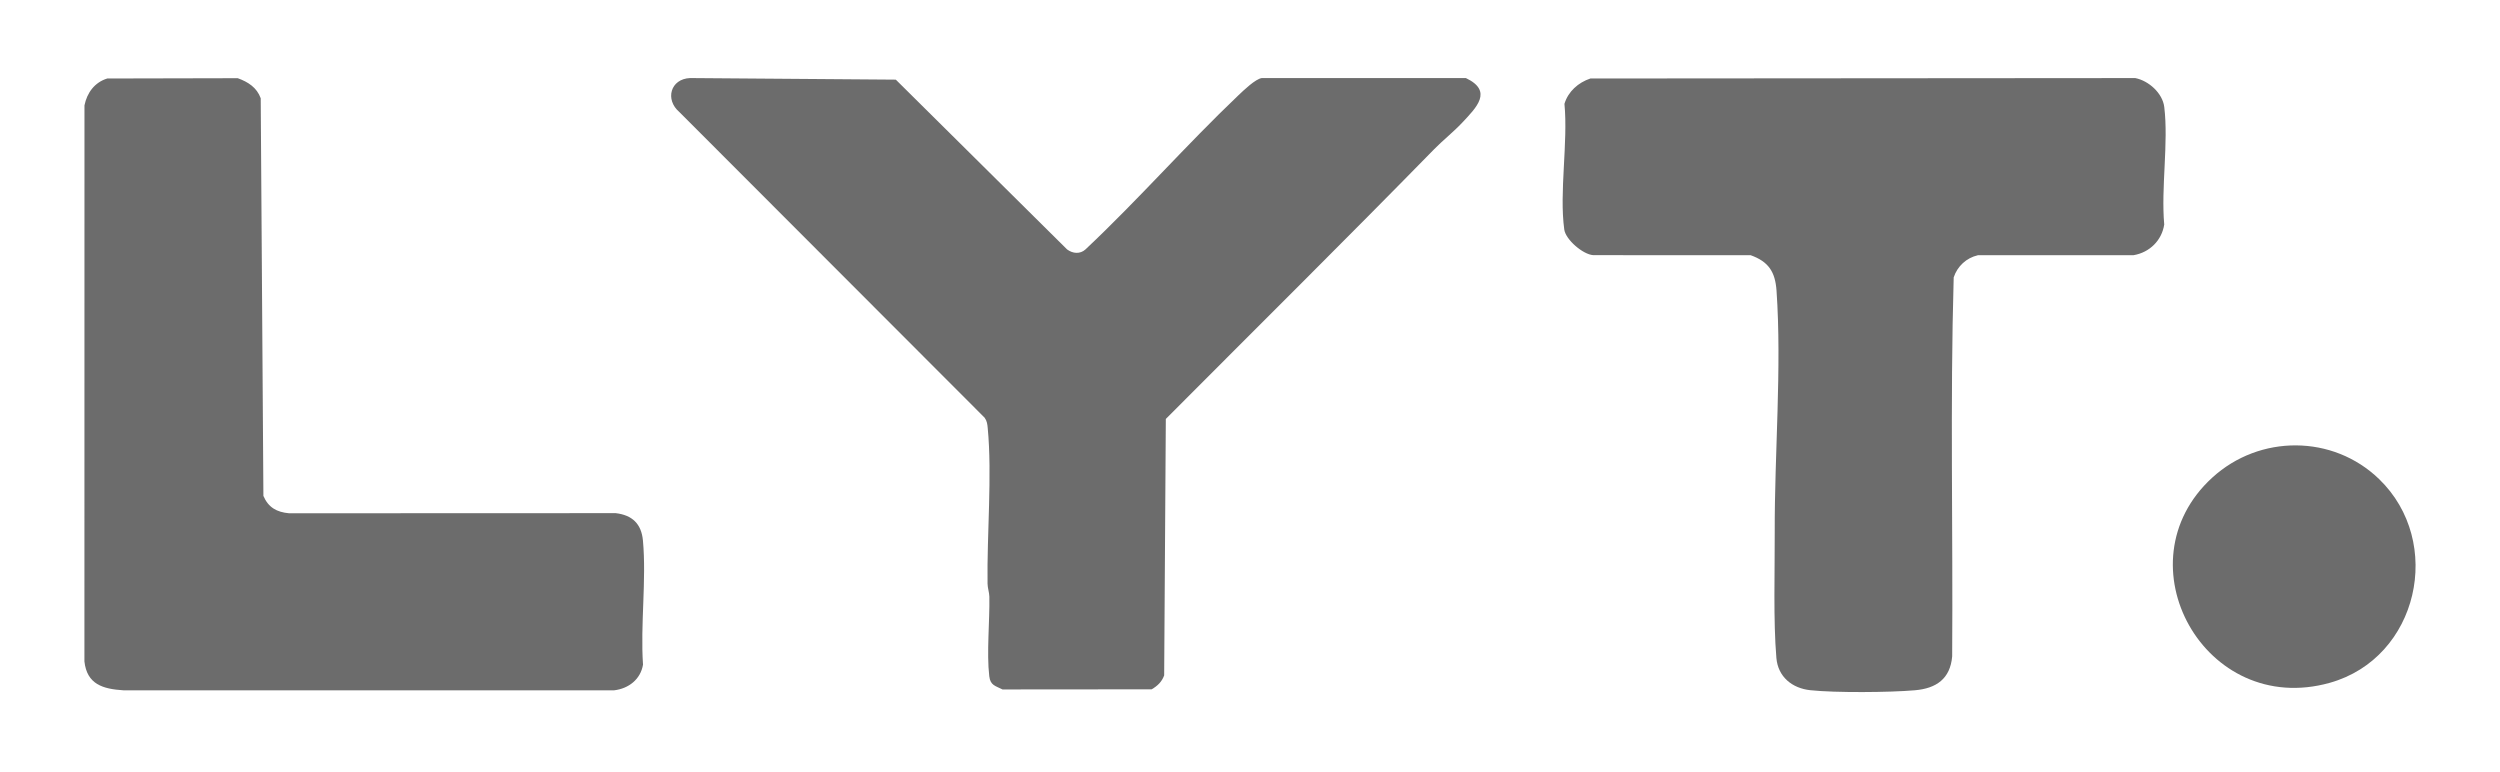
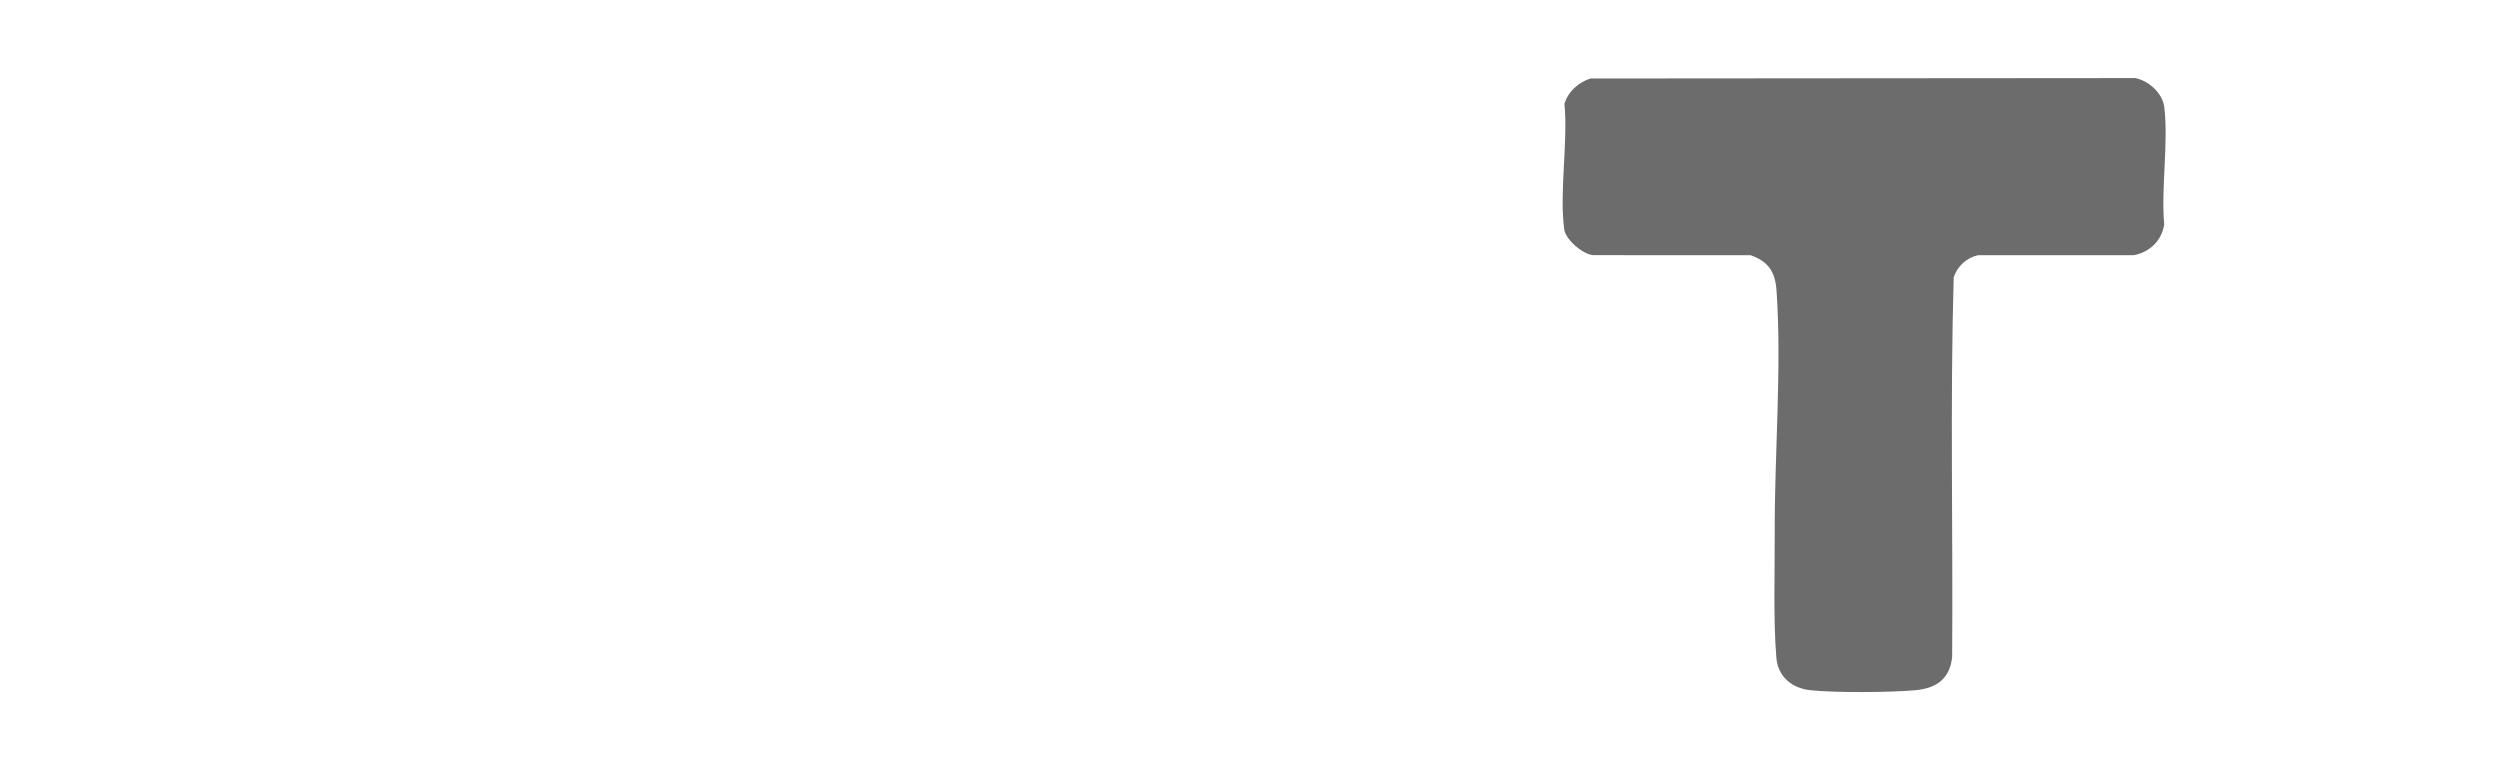
<svg xmlns="http://www.w3.org/2000/svg" width="1367" height="422" viewBox="0 0 1367 422" fill="none">
-   <path d="M677.19 52.08C679.97 49.44 686.48 43.15 689.97 42.68L801.51 42.67C816.6 49.83 807.24 58.83 799.56 67.05C794.91 72.02 788.95 76.74 784.21 81.58C735.72 131.12 686.43 179.92 637.47 229.08L636.57 369.3C635.3 372.81 632.89 375.1 629.71 376.92L548.17 376.99C544.19 374.97 541.52 374.76 540.93 369.74C539.43 357.03 541.22 339.65 540.98 326.27C540.94 323.9 540.03 321.69 539.99 319.11C539.6 292.34 542.56 259.83 540.08 233.99C539.88 231.87 539.68 230.23 538.41 228.42L371.49 61.28C363.5 54.49 366.56 43.12 377.37 42.68L489.83 43.55L583.49 136.39C586.57 138.69 590.6 139.07 593.55 136.37C622.34 109.3 648.6 79.28 677.19 52.08Z" fill="#6C6C6C" />
  <path d="M869.63 42.919L1167.56 42.69C1174.91 44.13 1182.51 50.959 1183.42 58.52C1185.8 78.219 1181.6 102.559 1183.4 122.769C1182.06 131.509 1175.36 138.059 1166.66 139.529L1081.52 139.559C1075.23 140.999 1070.29 145.589 1068.28 151.669C1066.3 220.539 1067.94 289.859 1067.45 358.899C1066.4 371.159 1058.79 376.429 1047.06 377.439C1033.18 378.639 1003.6 378.859 989.93 377.409C979.92 376.349 972.21 370.099 971.33 359.789C969.6 339.529 970.49 311.939 970.42 291.049C970.27 248.209 974.34 201.139 971.4 158.899C970.69 148.689 967.06 143.049 957.26 139.549L871.21 139.519C865.53 139.179 856.09 130.989 855.34 125.509C852.53 104.989 857.47 77.999 855.44 56.779C857.49 49.989 863.01 45.139 869.63 42.919Z" fill="#6C6C6C" />
-   <path d="M58.66 42.92L129.99 42.76C135.62 44.78 140.44 47.84 142.56 53.73L144.03 271.17C146.74 277.5 151.34 280.05 158.08 280.66L336.66 280.59C345.72 281.65 350.73 286.45 351.56 295.57C353.53 317.18 350.11 341.51 351.6 363.42C350.27 371.48 343.73 376.54 335.77 377.47L67.47 377.46C56.24 376.74 47.53 374.19 46.16 361.64L46.19 57.62C47.58 50.72 51.76 45.01 58.66 42.92Z" fill="#6C6C6C" />
-   <path d="M1300.88 261.951C1336.59 296.451 1322.4 359.701 1274 373.341C1205.57 392.631 1158.62 307.811 1209.66 261.171C1235.55 237.511 1275.61 237.541 1300.88 261.951Z" fill="#6C6C6C" />
</svg>